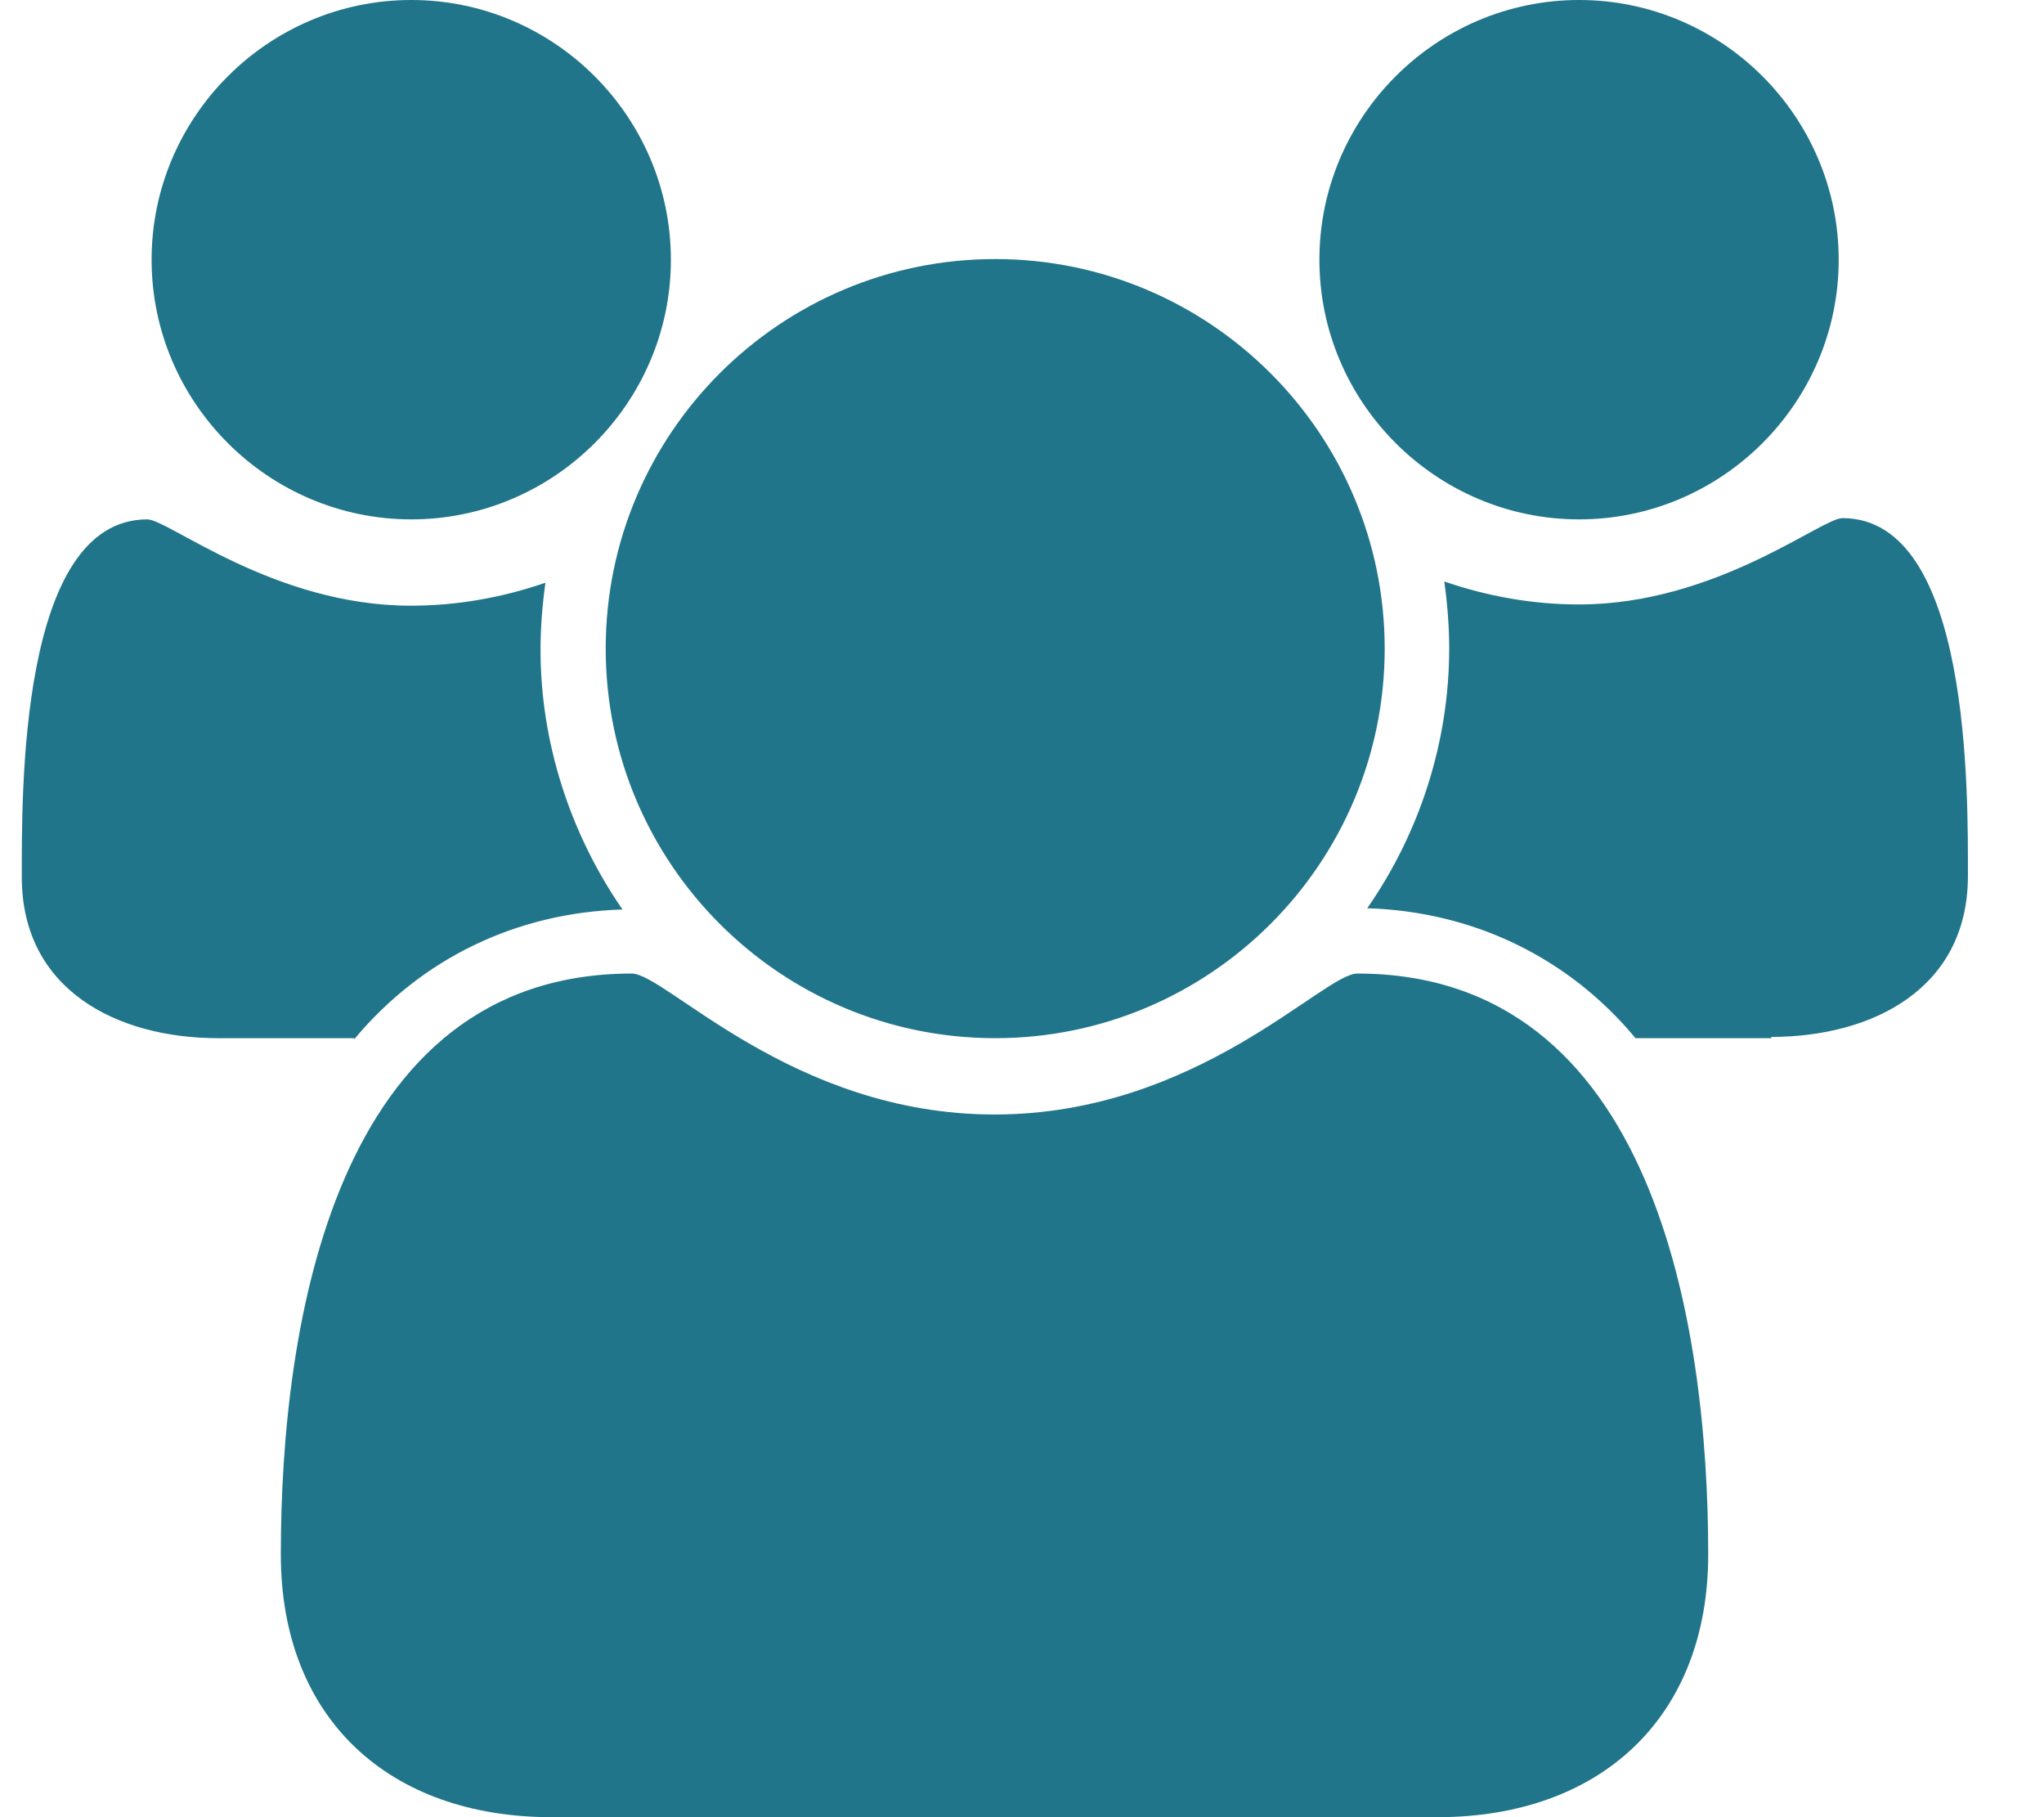
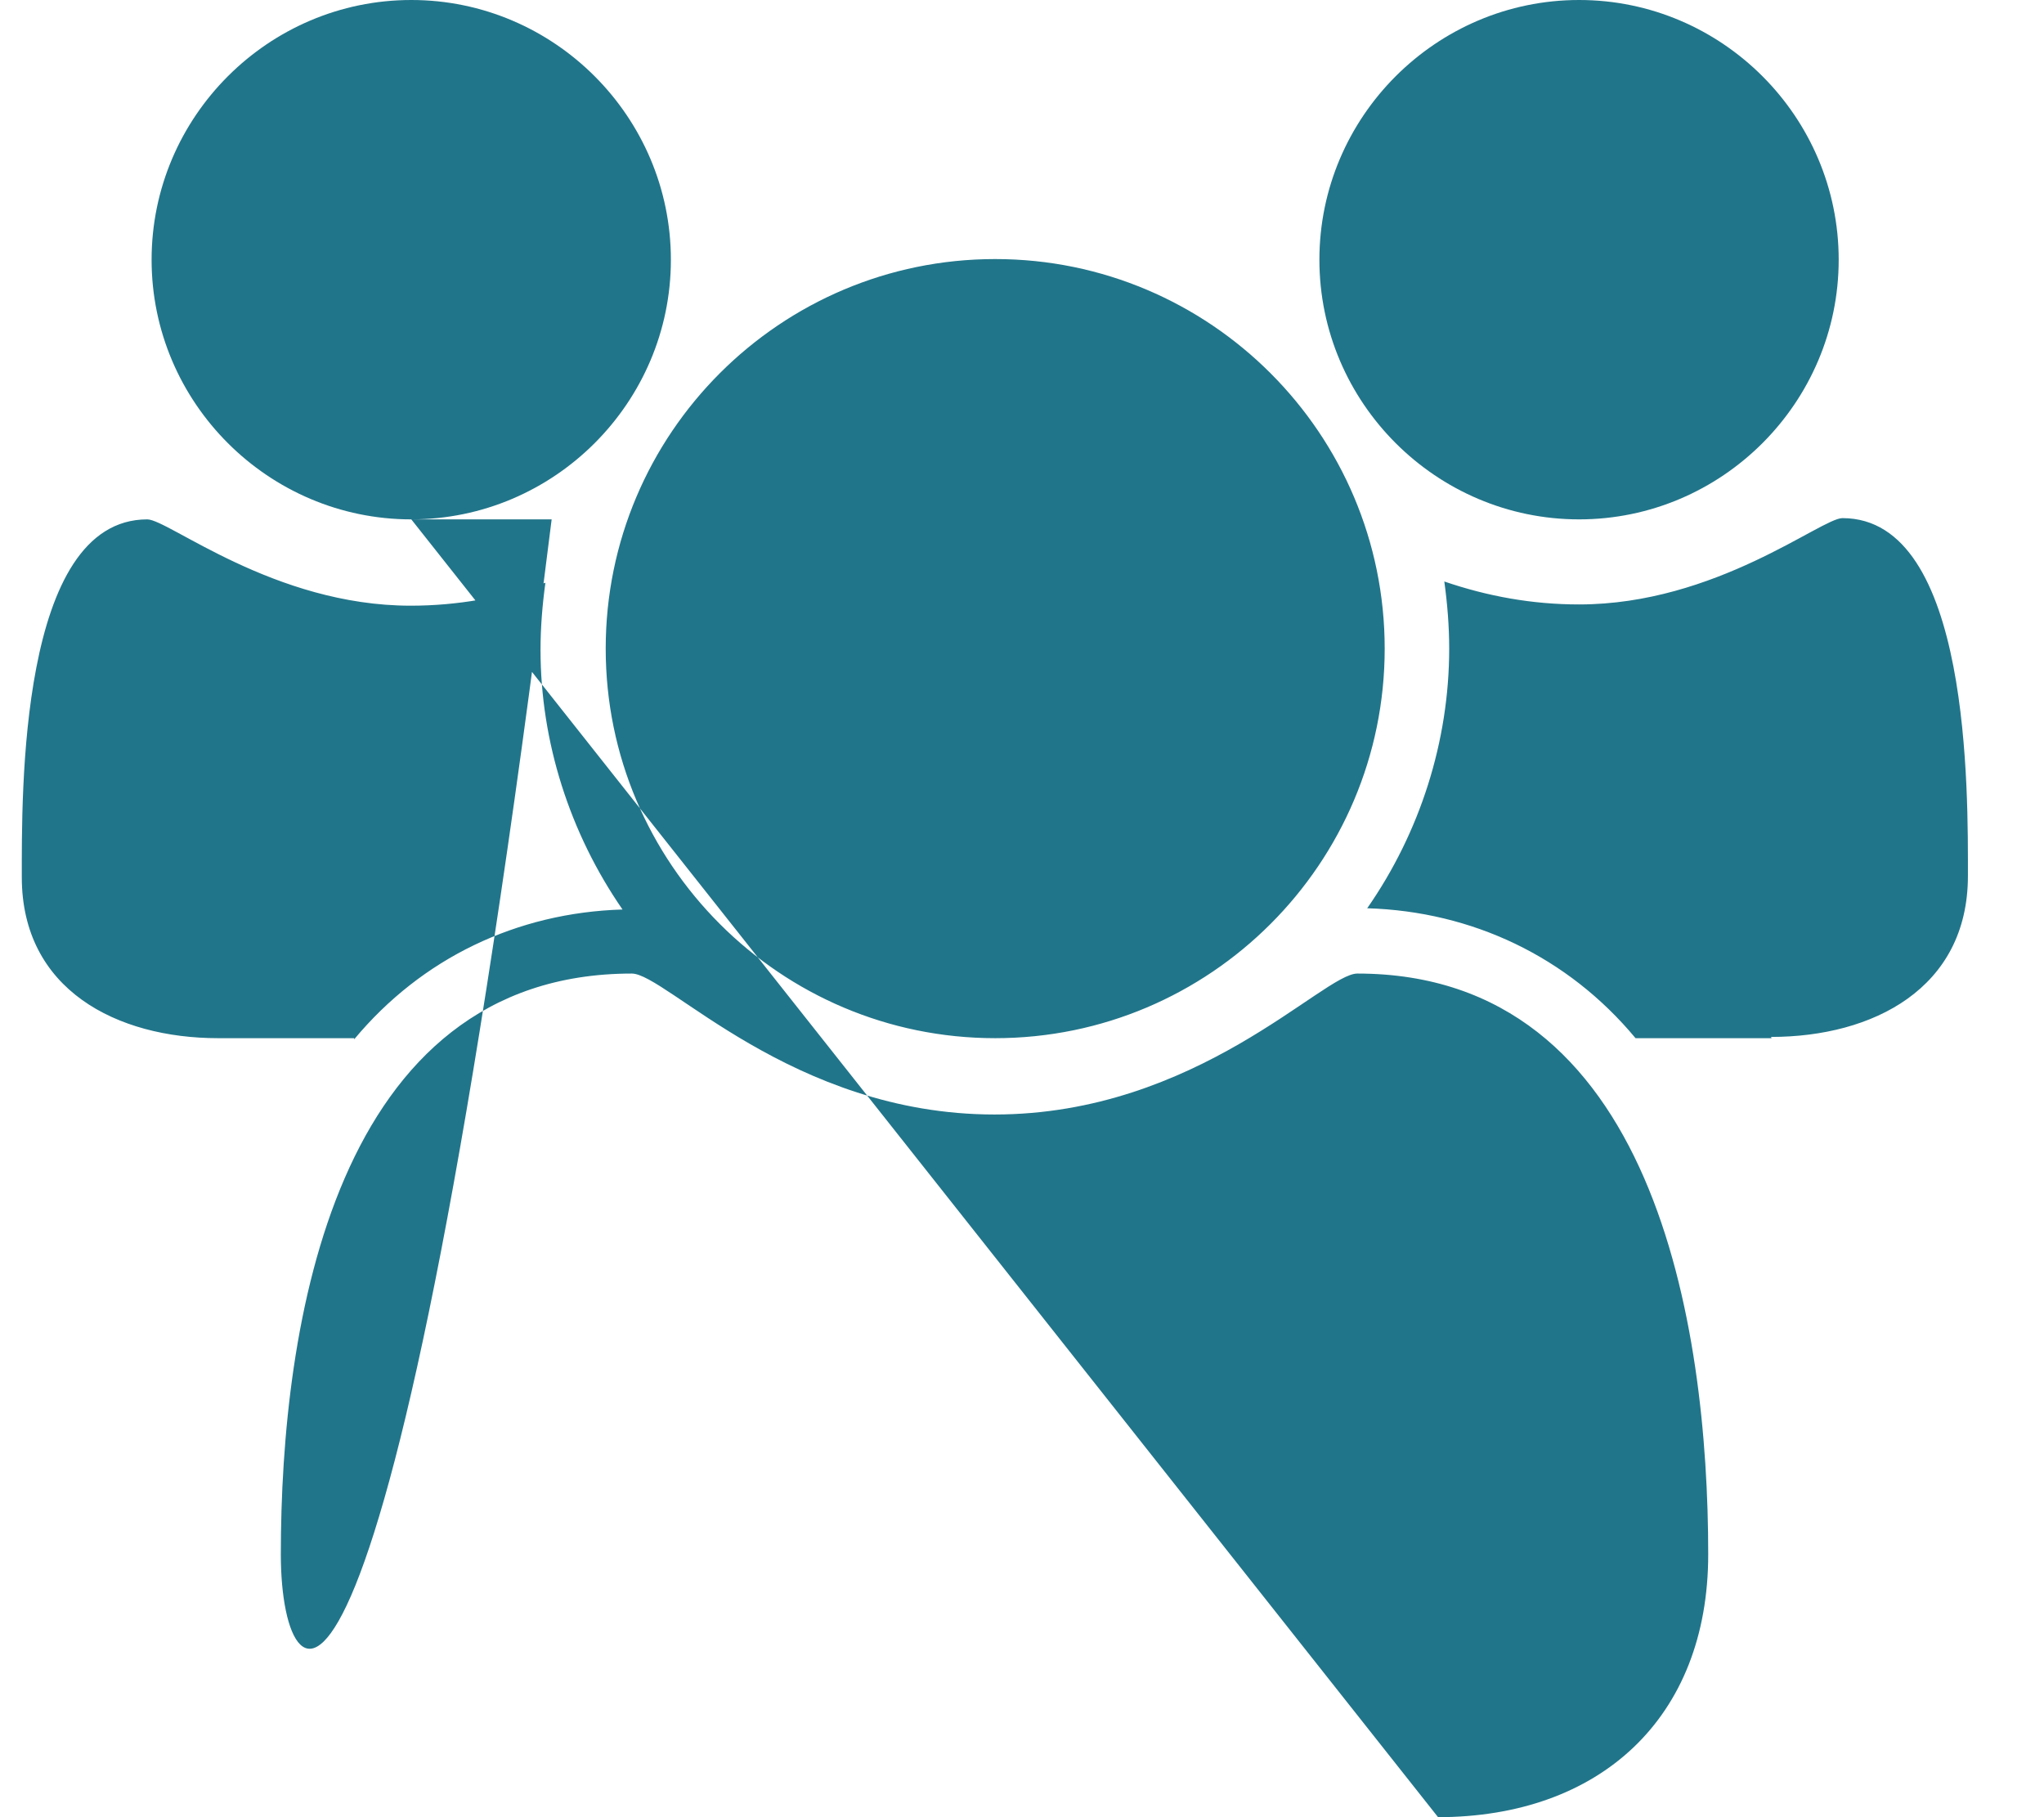
<svg xmlns="http://www.w3.org/2000/svg" width="18" height="16" viewBox="0 0 18 16" fill="none">
-   <path d="M3.119 9.141H1.921C1.029 9.141 0.192 8.714 0.192 7.724C0.192 7.002 0.165 4.573 1.297 4.573C1.483 4.573 2.413 5.333 3.616 5.333C4.027 5.333 4.421 5.262 4.803 5.131C4.776 5.328 4.76 5.525 4.76 5.722C4.76 6.531 5.017 7.335 5.482 8.008C4.552 8.036 3.715 8.435 3.119 9.151V9.141ZM3.622 4.573C2.364 4.573 1.335 3.545 1.335 2.287C1.335 1.028 2.364 0 3.622 0C4.88 0 5.908 1.028 5.908 2.287C5.908 3.545 4.88 4.573 3.622 4.573ZM12.664 16H4.858C3.43 16 2.473 15.136 2.473 13.686C2.473 11.668 2.944 8.572 5.564 8.572C5.865 8.572 6.975 9.813 8.758 9.813C10.542 9.813 11.652 8.572 11.953 8.572C14.568 8.572 15.043 11.668 15.043 13.686C15.043 15.13 14.086 16 12.659 16H12.664ZM8.764 9.141C6.871 9.141 5.334 7.603 5.334 5.711C5.334 3.818 6.871 2.281 8.764 2.281C10.656 2.281 12.194 3.818 12.194 5.711C12.194 7.603 10.656 9.141 8.764 9.141ZM13.906 4.573C12.648 4.573 11.619 3.545 11.619 2.287C11.619 1.028 12.648 0 13.906 0C15.164 0 16.192 1.028 16.192 2.287C16.192 3.545 15.164 4.573 13.906 4.573ZM15.601 9.141H14.403C13.807 8.424 12.965 8.025 12.04 7.997C12.505 7.33 12.762 6.526 12.762 5.711C12.762 5.514 12.746 5.317 12.719 5.12C13.102 5.251 13.495 5.322 13.906 5.322C15.109 5.322 16.039 4.562 16.225 4.562C17.357 4.562 17.33 6.991 17.33 7.713C17.33 8.703 16.493 9.13 15.596 9.13L15.601 9.141Z" fill="#21758A" />
+   <path d="M3.119 9.141H1.921C1.029 9.141 0.192 8.714 0.192 7.724C0.192 7.002 0.165 4.573 1.297 4.573C1.483 4.573 2.413 5.333 3.616 5.333C4.027 5.333 4.421 5.262 4.803 5.131C4.776 5.328 4.76 5.525 4.76 5.722C4.76 6.531 5.017 7.335 5.482 8.008C4.552 8.036 3.715 8.435 3.119 9.151V9.141ZM3.622 4.573C2.364 4.573 1.335 3.545 1.335 2.287C1.335 1.028 2.364 0 3.622 0C4.88 0 5.908 1.028 5.908 2.287C5.908 3.545 4.88 4.573 3.622 4.573ZH4.858C3.43 16 2.473 15.136 2.473 13.686C2.473 11.668 2.944 8.572 5.564 8.572C5.865 8.572 6.975 9.813 8.758 9.813C10.542 9.813 11.652 8.572 11.953 8.572C14.568 8.572 15.043 11.668 15.043 13.686C15.043 15.13 14.086 16 12.659 16H12.664ZM8.764 9.141C6.871 9.141 5.334 7.603 5.334 5.711C5.334 3.818 6.871 2.281 8.764 2.281C10.656 2.281 12.194 3.818 12.194 5.711C12.194 7.603 10.656 9.141 8.764 9.141ZM13.906 4.573C12.648 4.573 11.619 3.545 11.619 2.287C11.619 1.028 12.648 0 13.906 0C15.164 0 16.192 1.028 16.192 2.287C16.192 3.545 15.164 4.573 13.906 4.573ZM15.601 9.141H14.403C13.807 8.424 12.965 8.025 12.04 7.997C12.505 7.33 12.762 6.526 12.762 5.711C12.762 5.514 12.746 5.317 12.719 5.12C13.102 5.251 13.495 5.322 13.906 5.322C15.109 5.322 16.039 4.562 16.225 4.562C17.357 4.562 17.33 6.991 17.33 7.713C17.33 8.703 16.493 9.13 15.596 9.13L15.601 9.141Z" fill="#21758A" />
</svg>